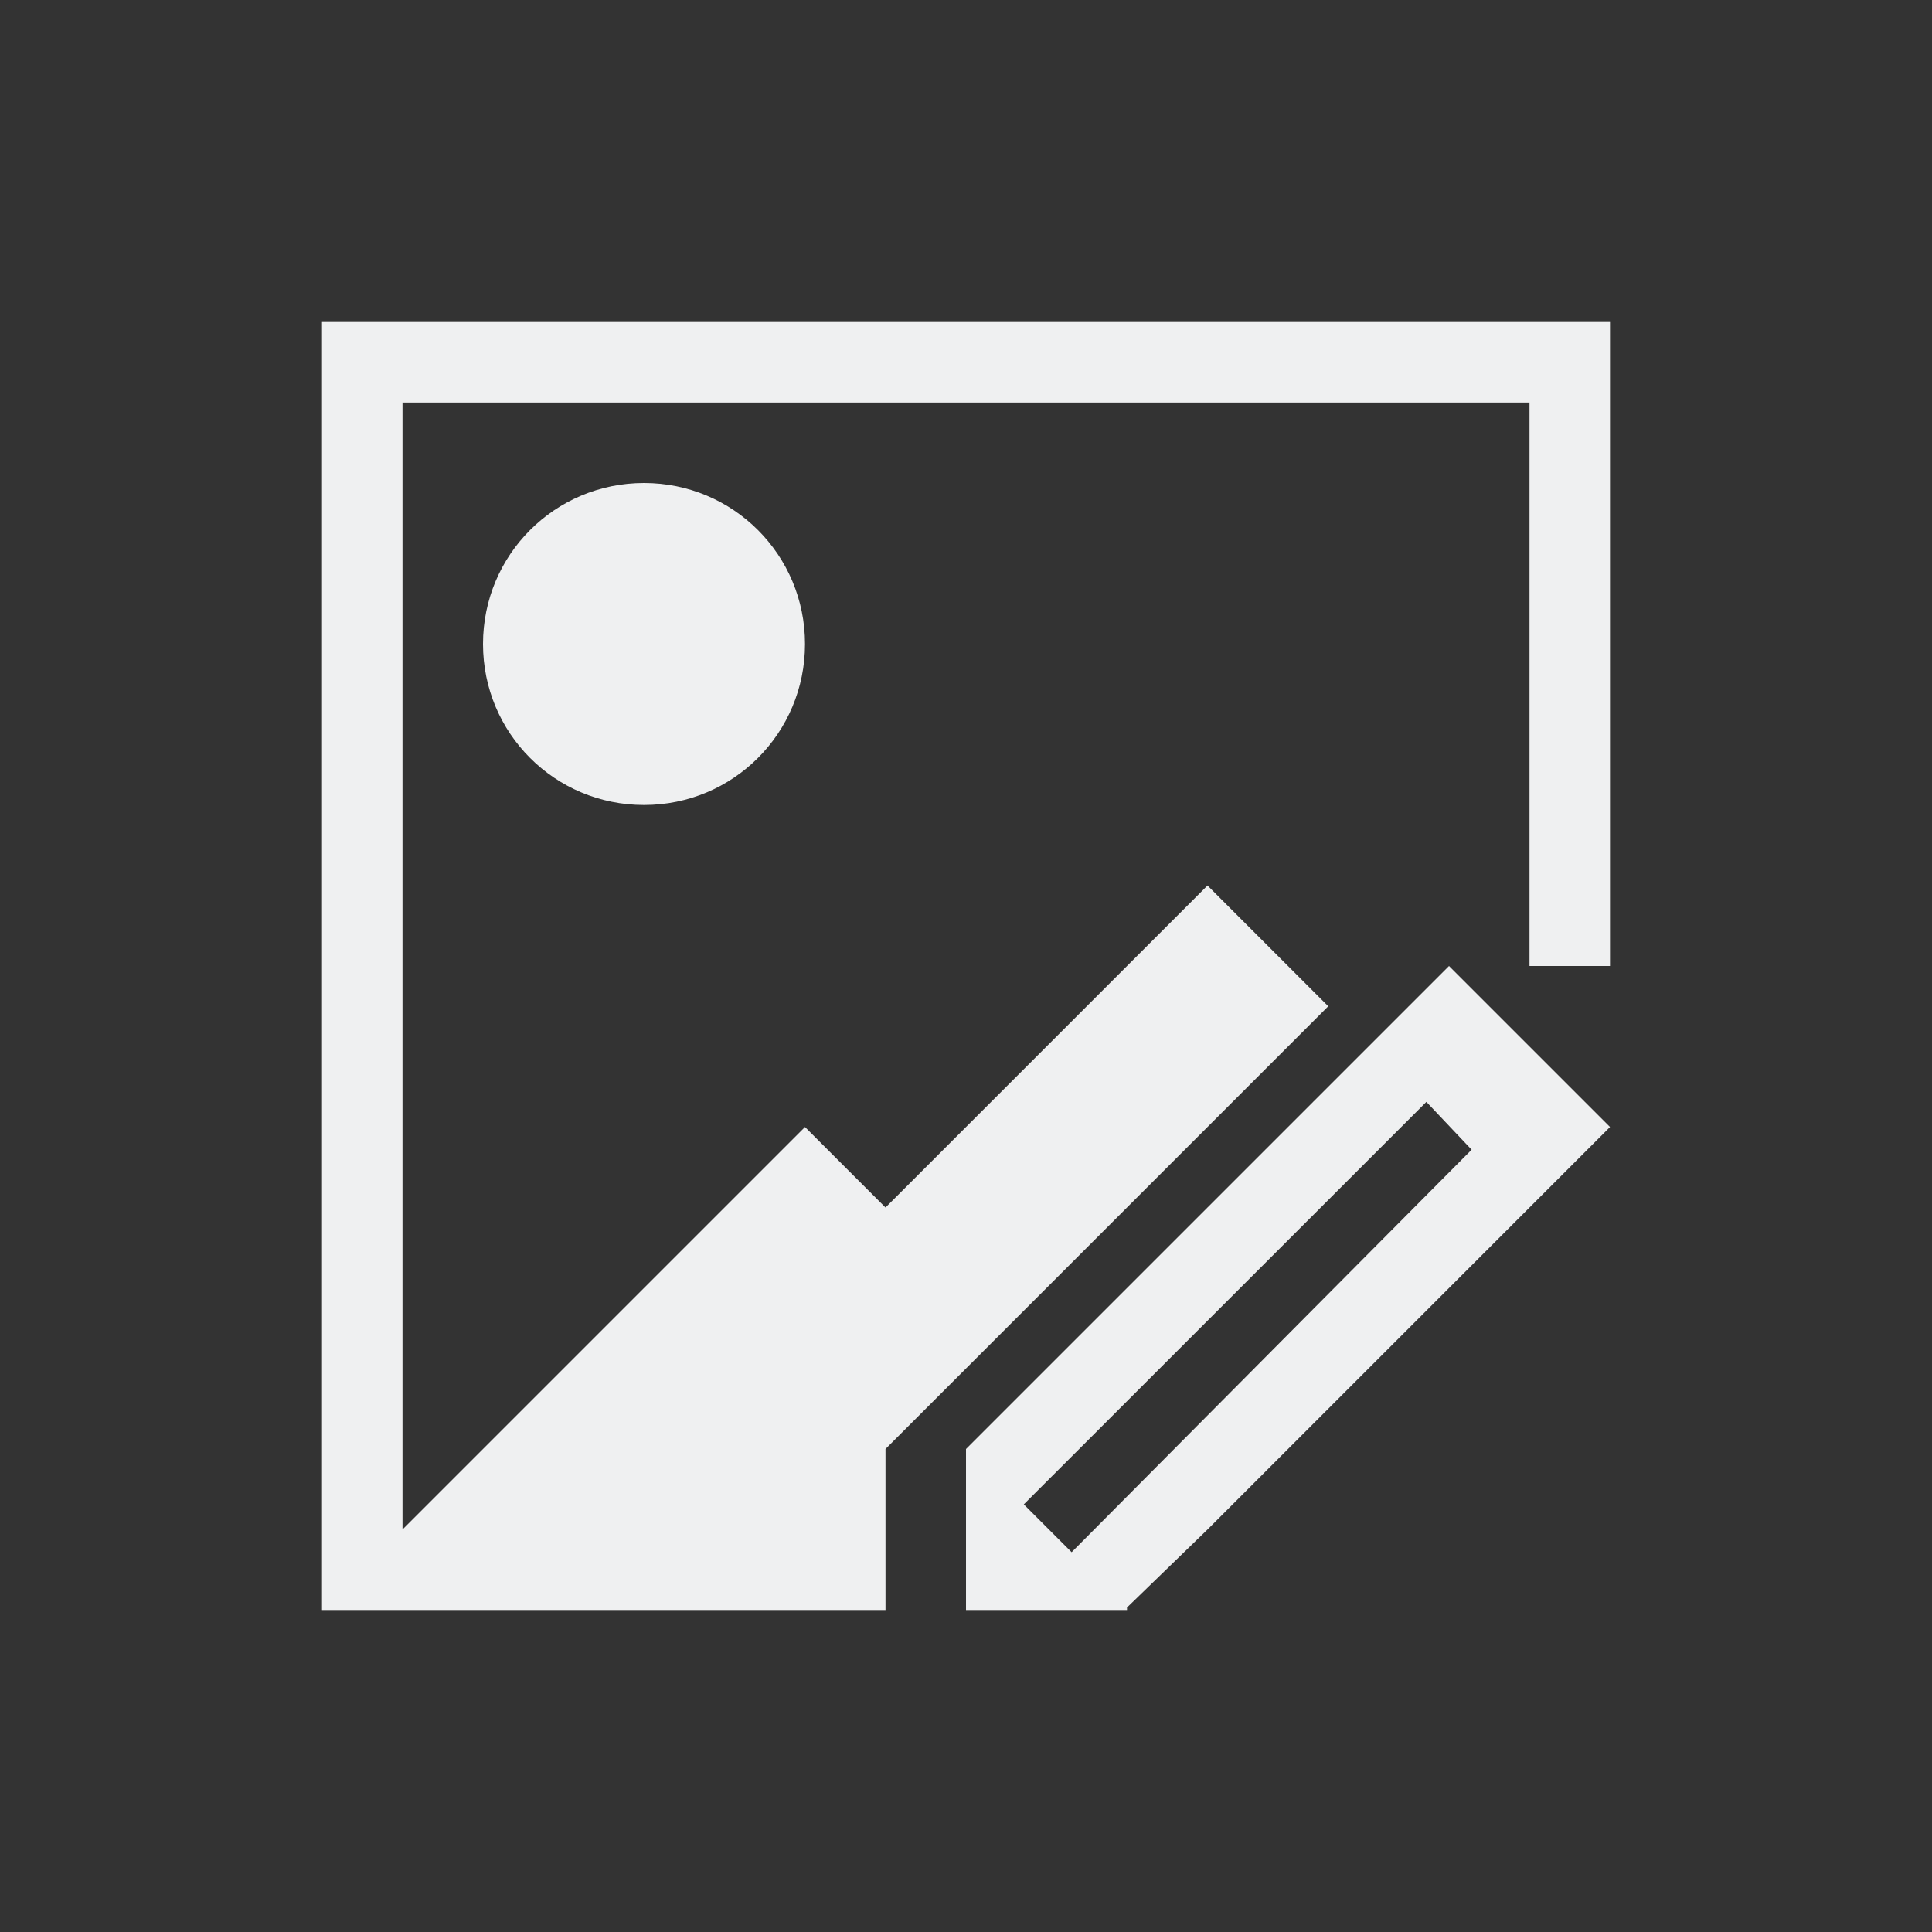
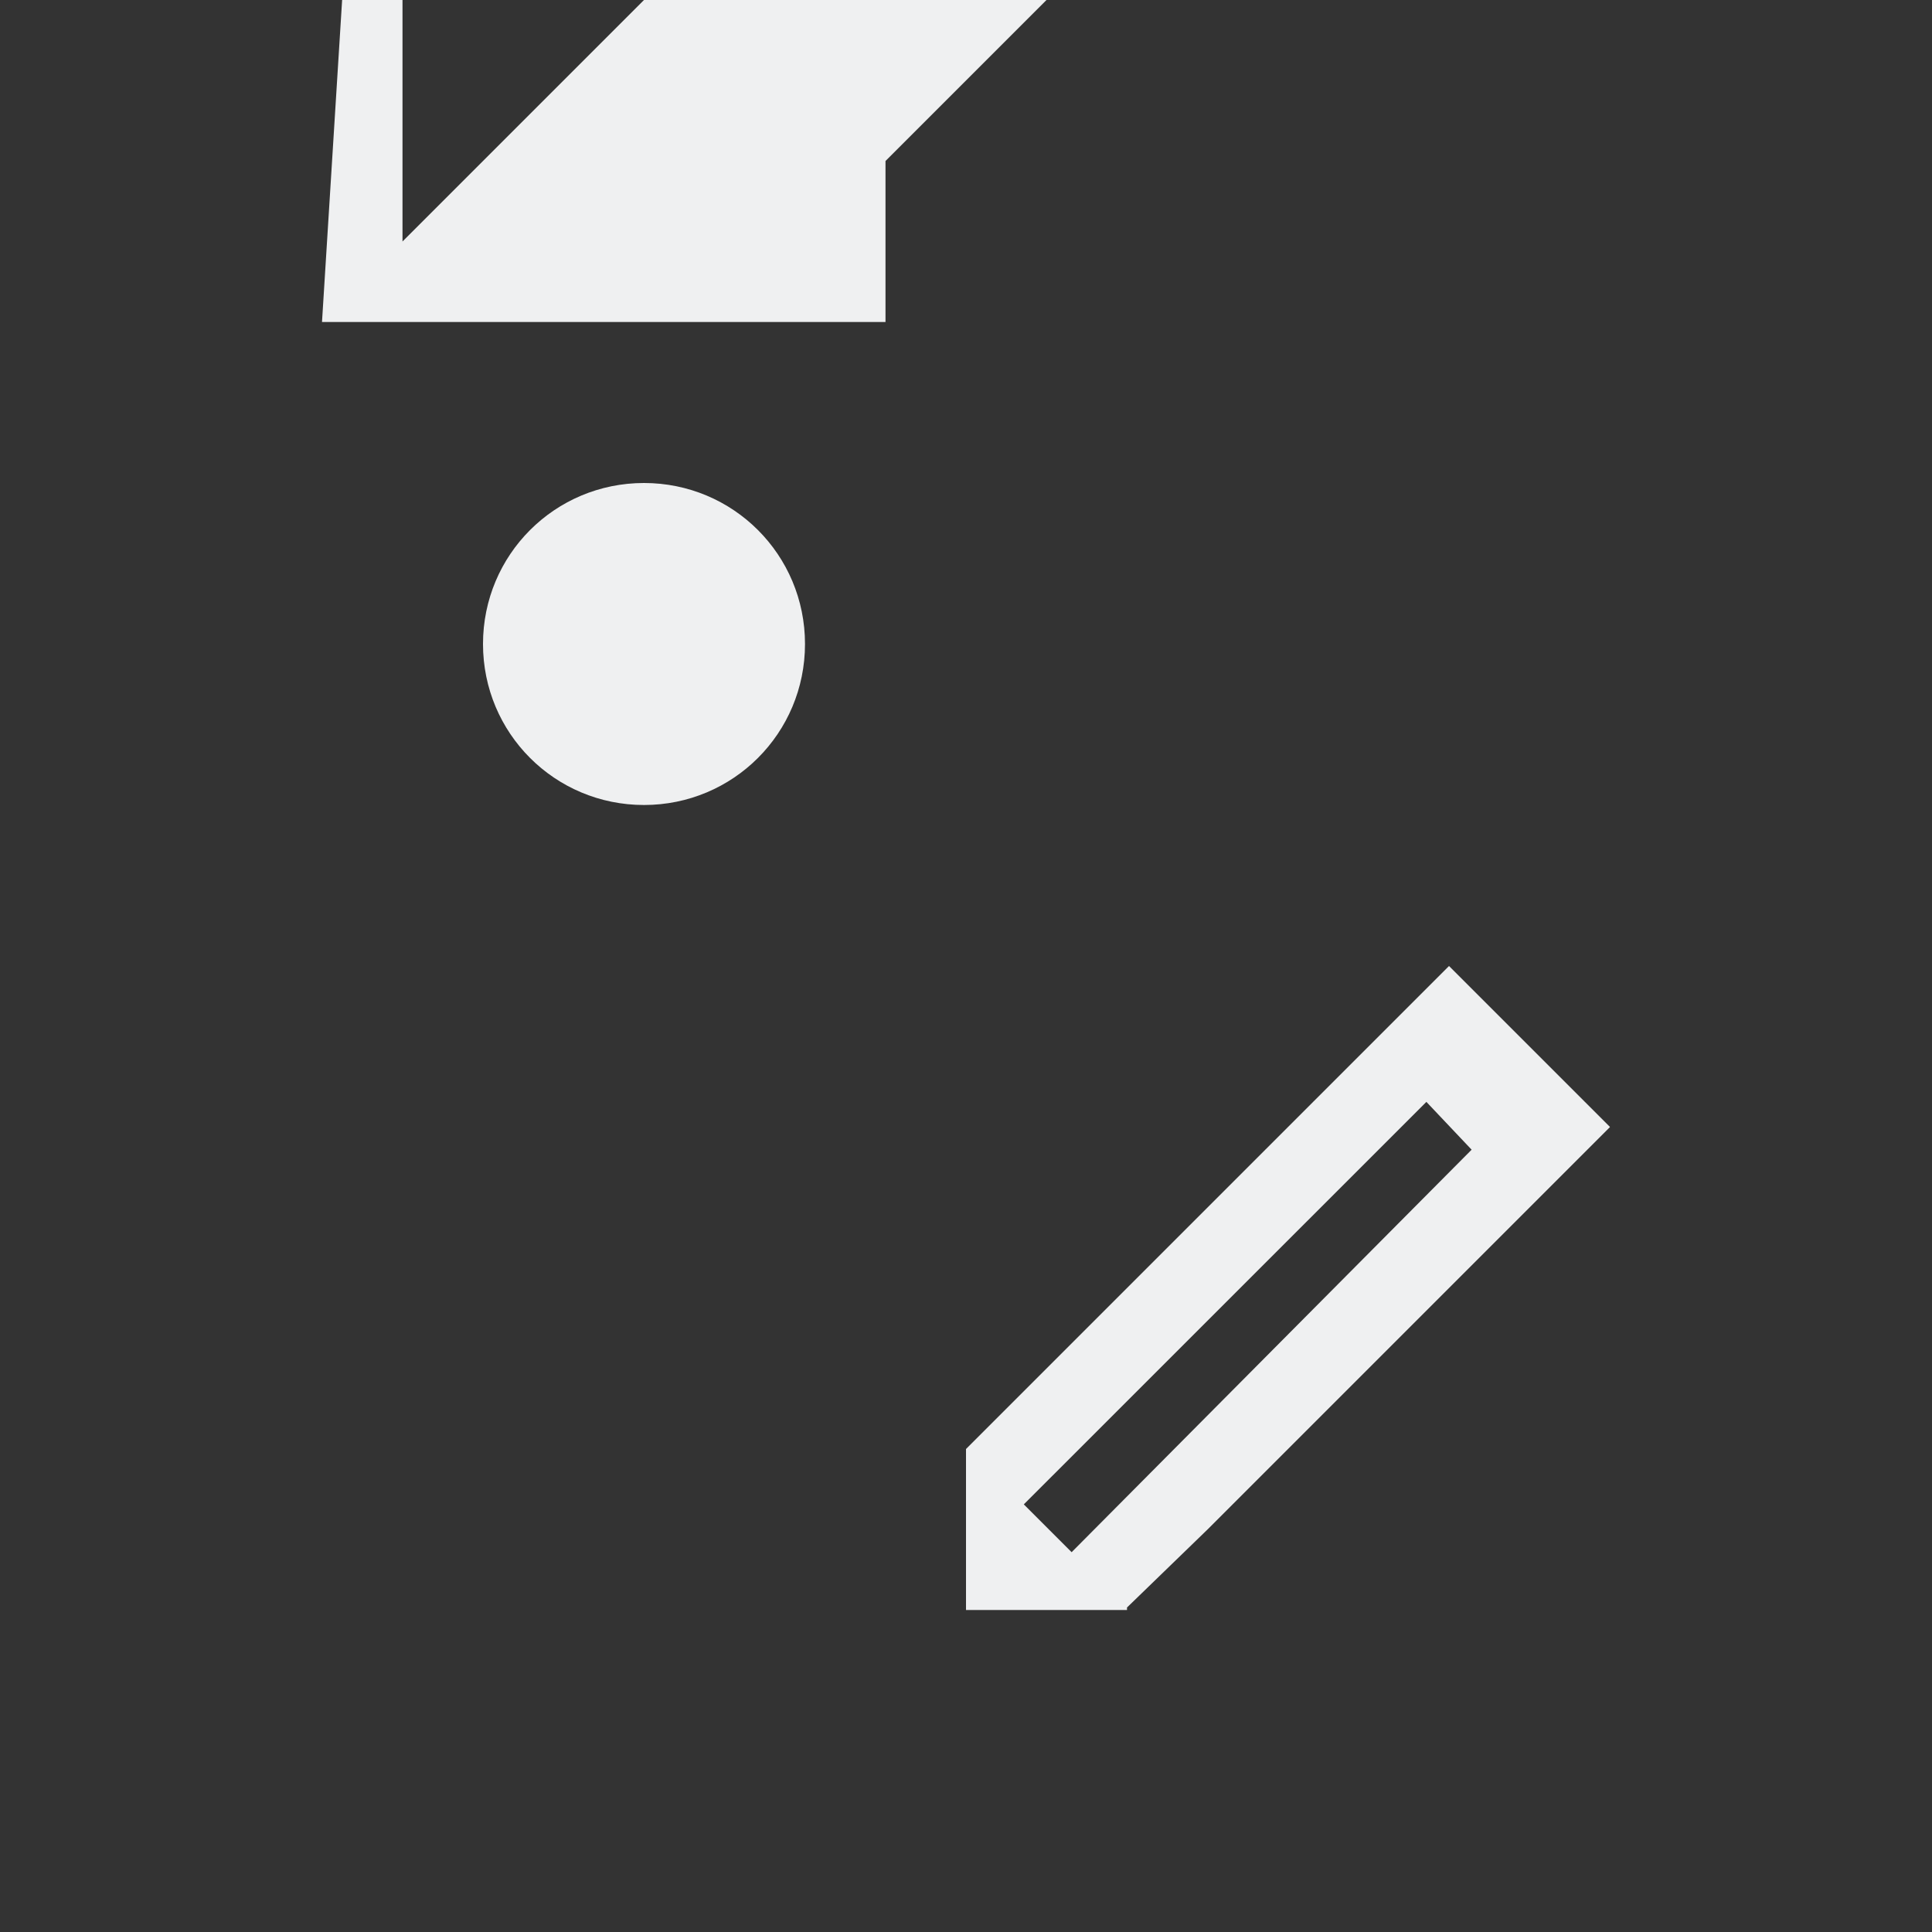
<svg xmlns="http://www.w3.org/2000/svg" viewBox="0 0 24 24">
  <rect x="0" y="0" width="24" height="24" fill="#333333" stroke="none" />
-   <path d="m4 4v1 15h1 6v-1-1l5-5 .5-.5-1.5-1.5-4 4-1-1-4.844 4.844-.156.156v-14h14v7h1v-7-1h-15zm4 2c-1.108 0-2 .892-2 2s.892 2 2 2 2-.892 2-2-.892-2-2-2zm10 6-1 1-5 5v1 1h2v-.031l1-.969 4-4 1-1zm-.281 1.688.562.594-4.969 5-.594-.594z" fill="#eff0f1" />
+   <path d="m4 4h1 6v-1-1l5-5 .5-.5-1.5-1.5-4 4-1-1-4.844 4.844-.156.156v-14h14v7h1v-7-1h-15zm4 2c-1.108 0-2 .892-2 2s.892 2 2 2 2-.892 2-2-.892-2-2-2zm10 6-1 1-5 5v1 1h2v-.031l1-.969 4-4 1-1zm-.281 1.688.562.594-4.969 5-.594-.594z" fill="#eff0f1" />
</svg>